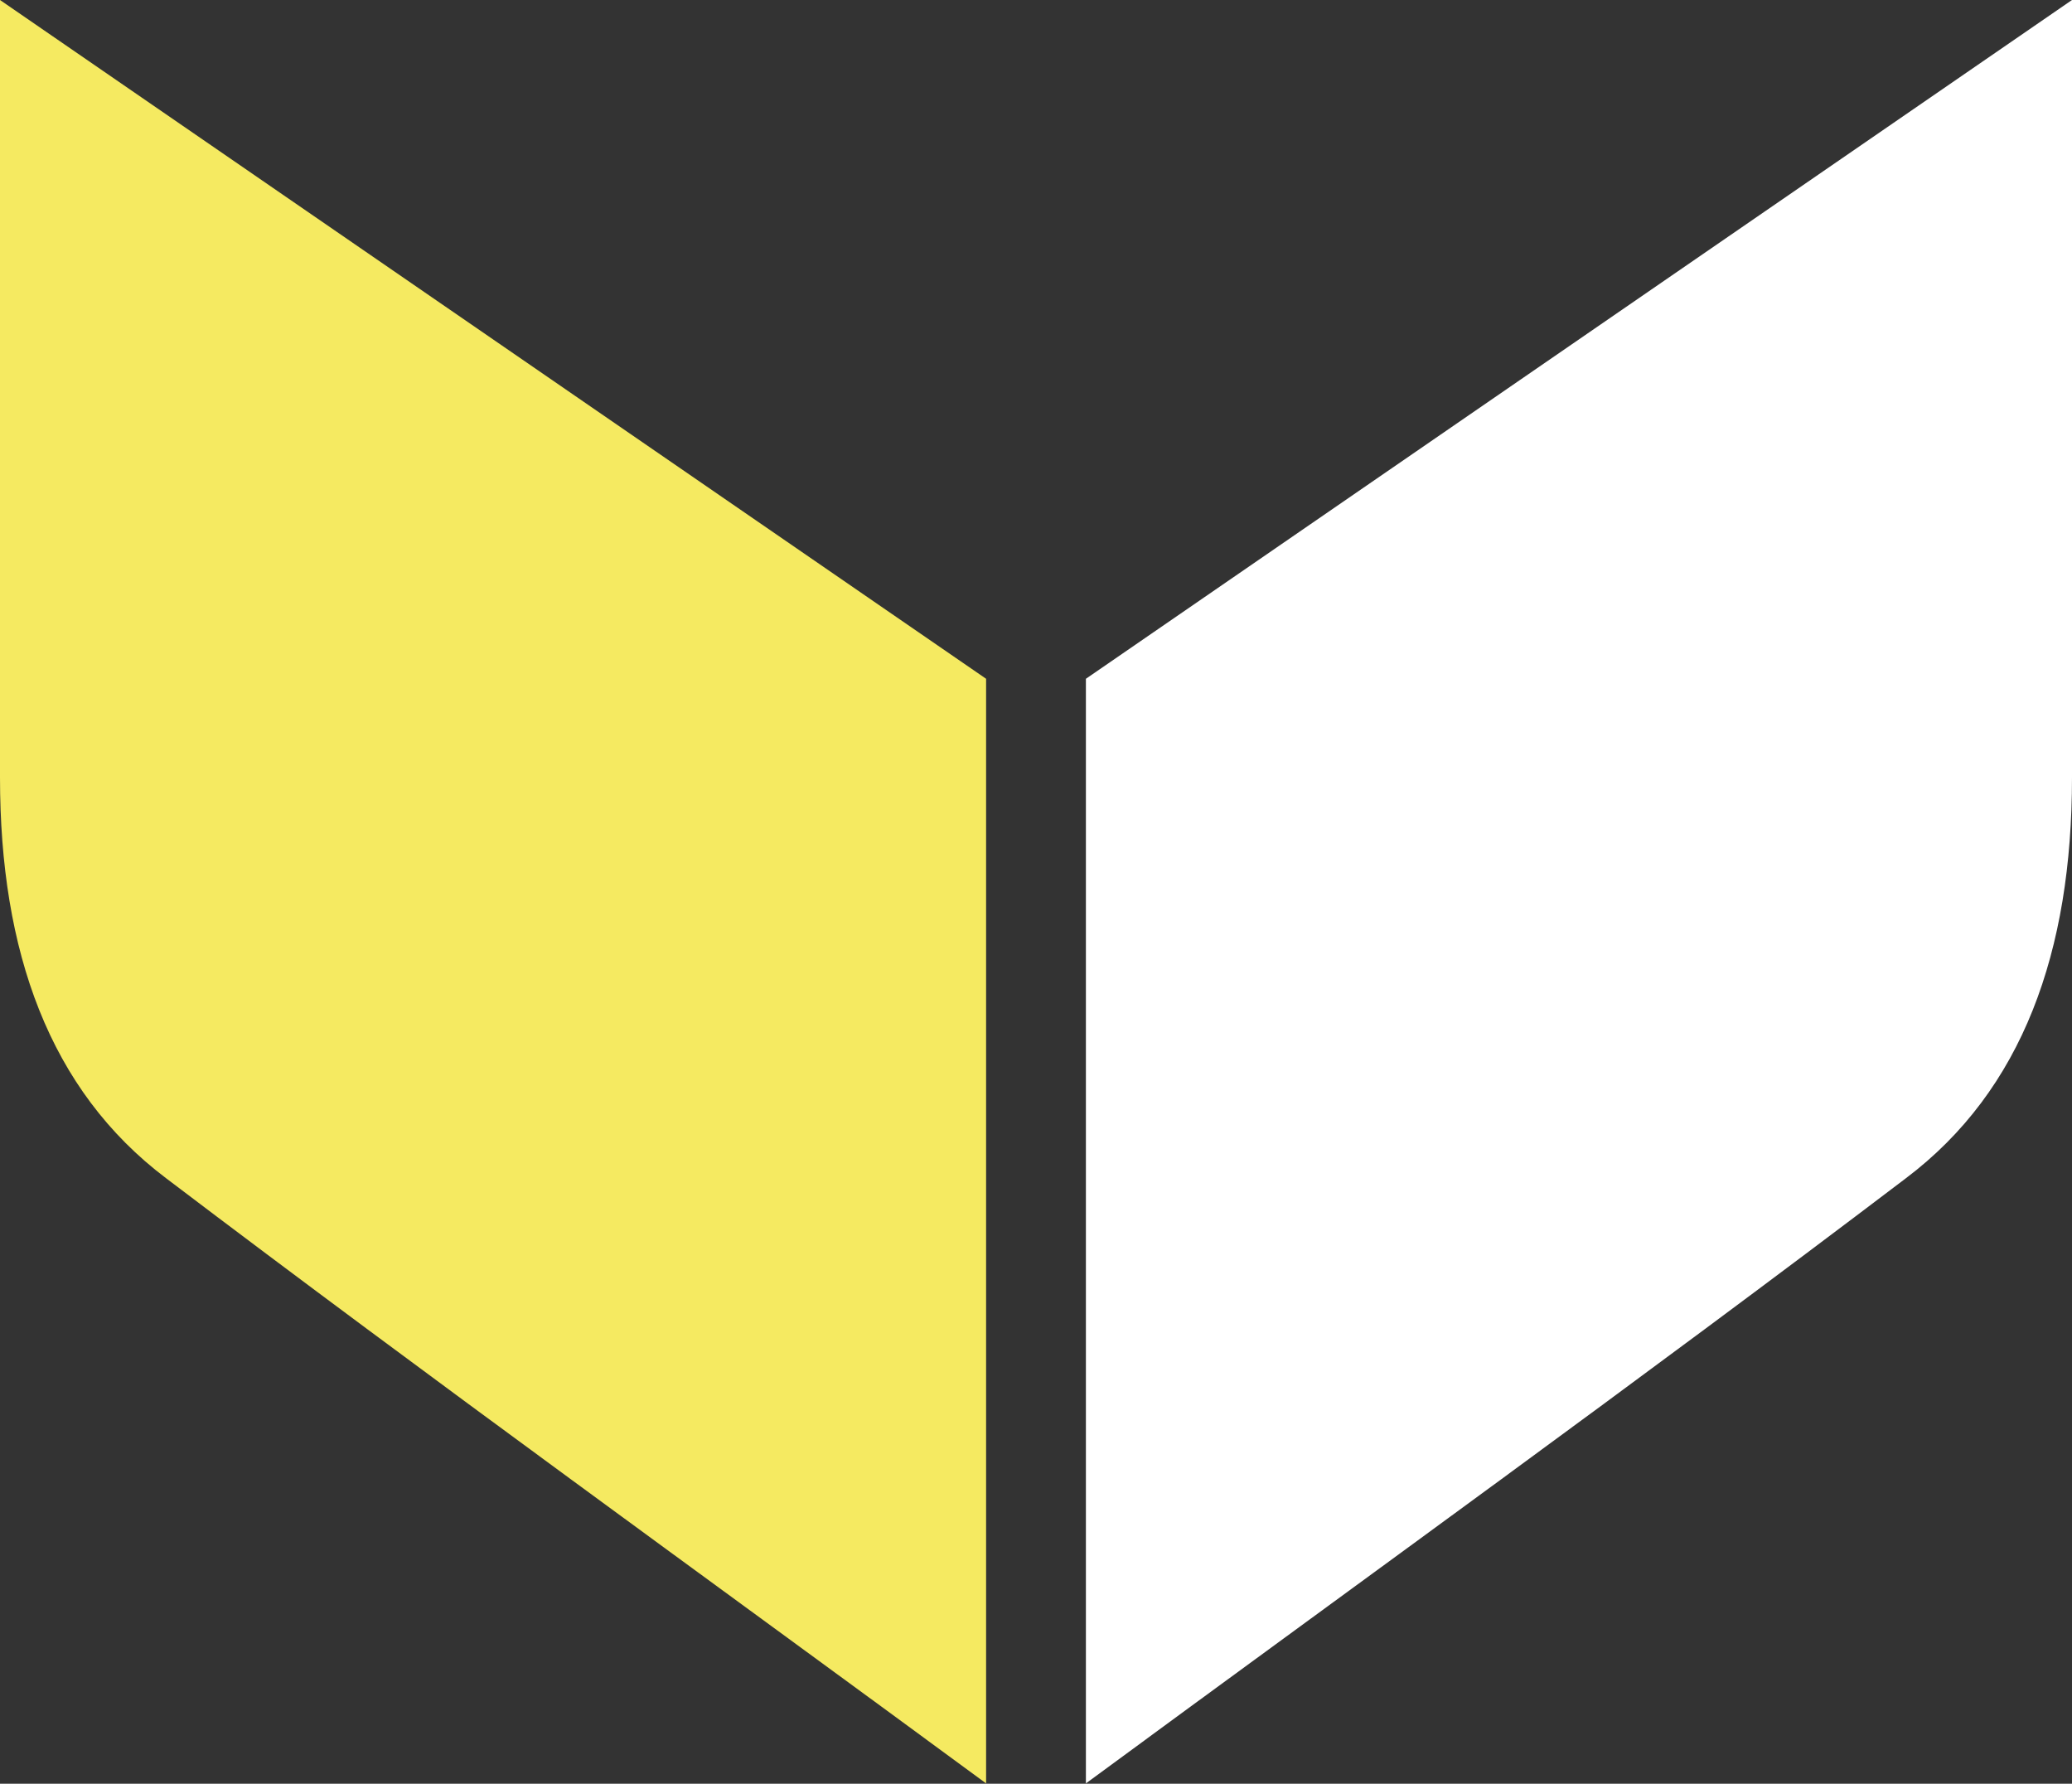
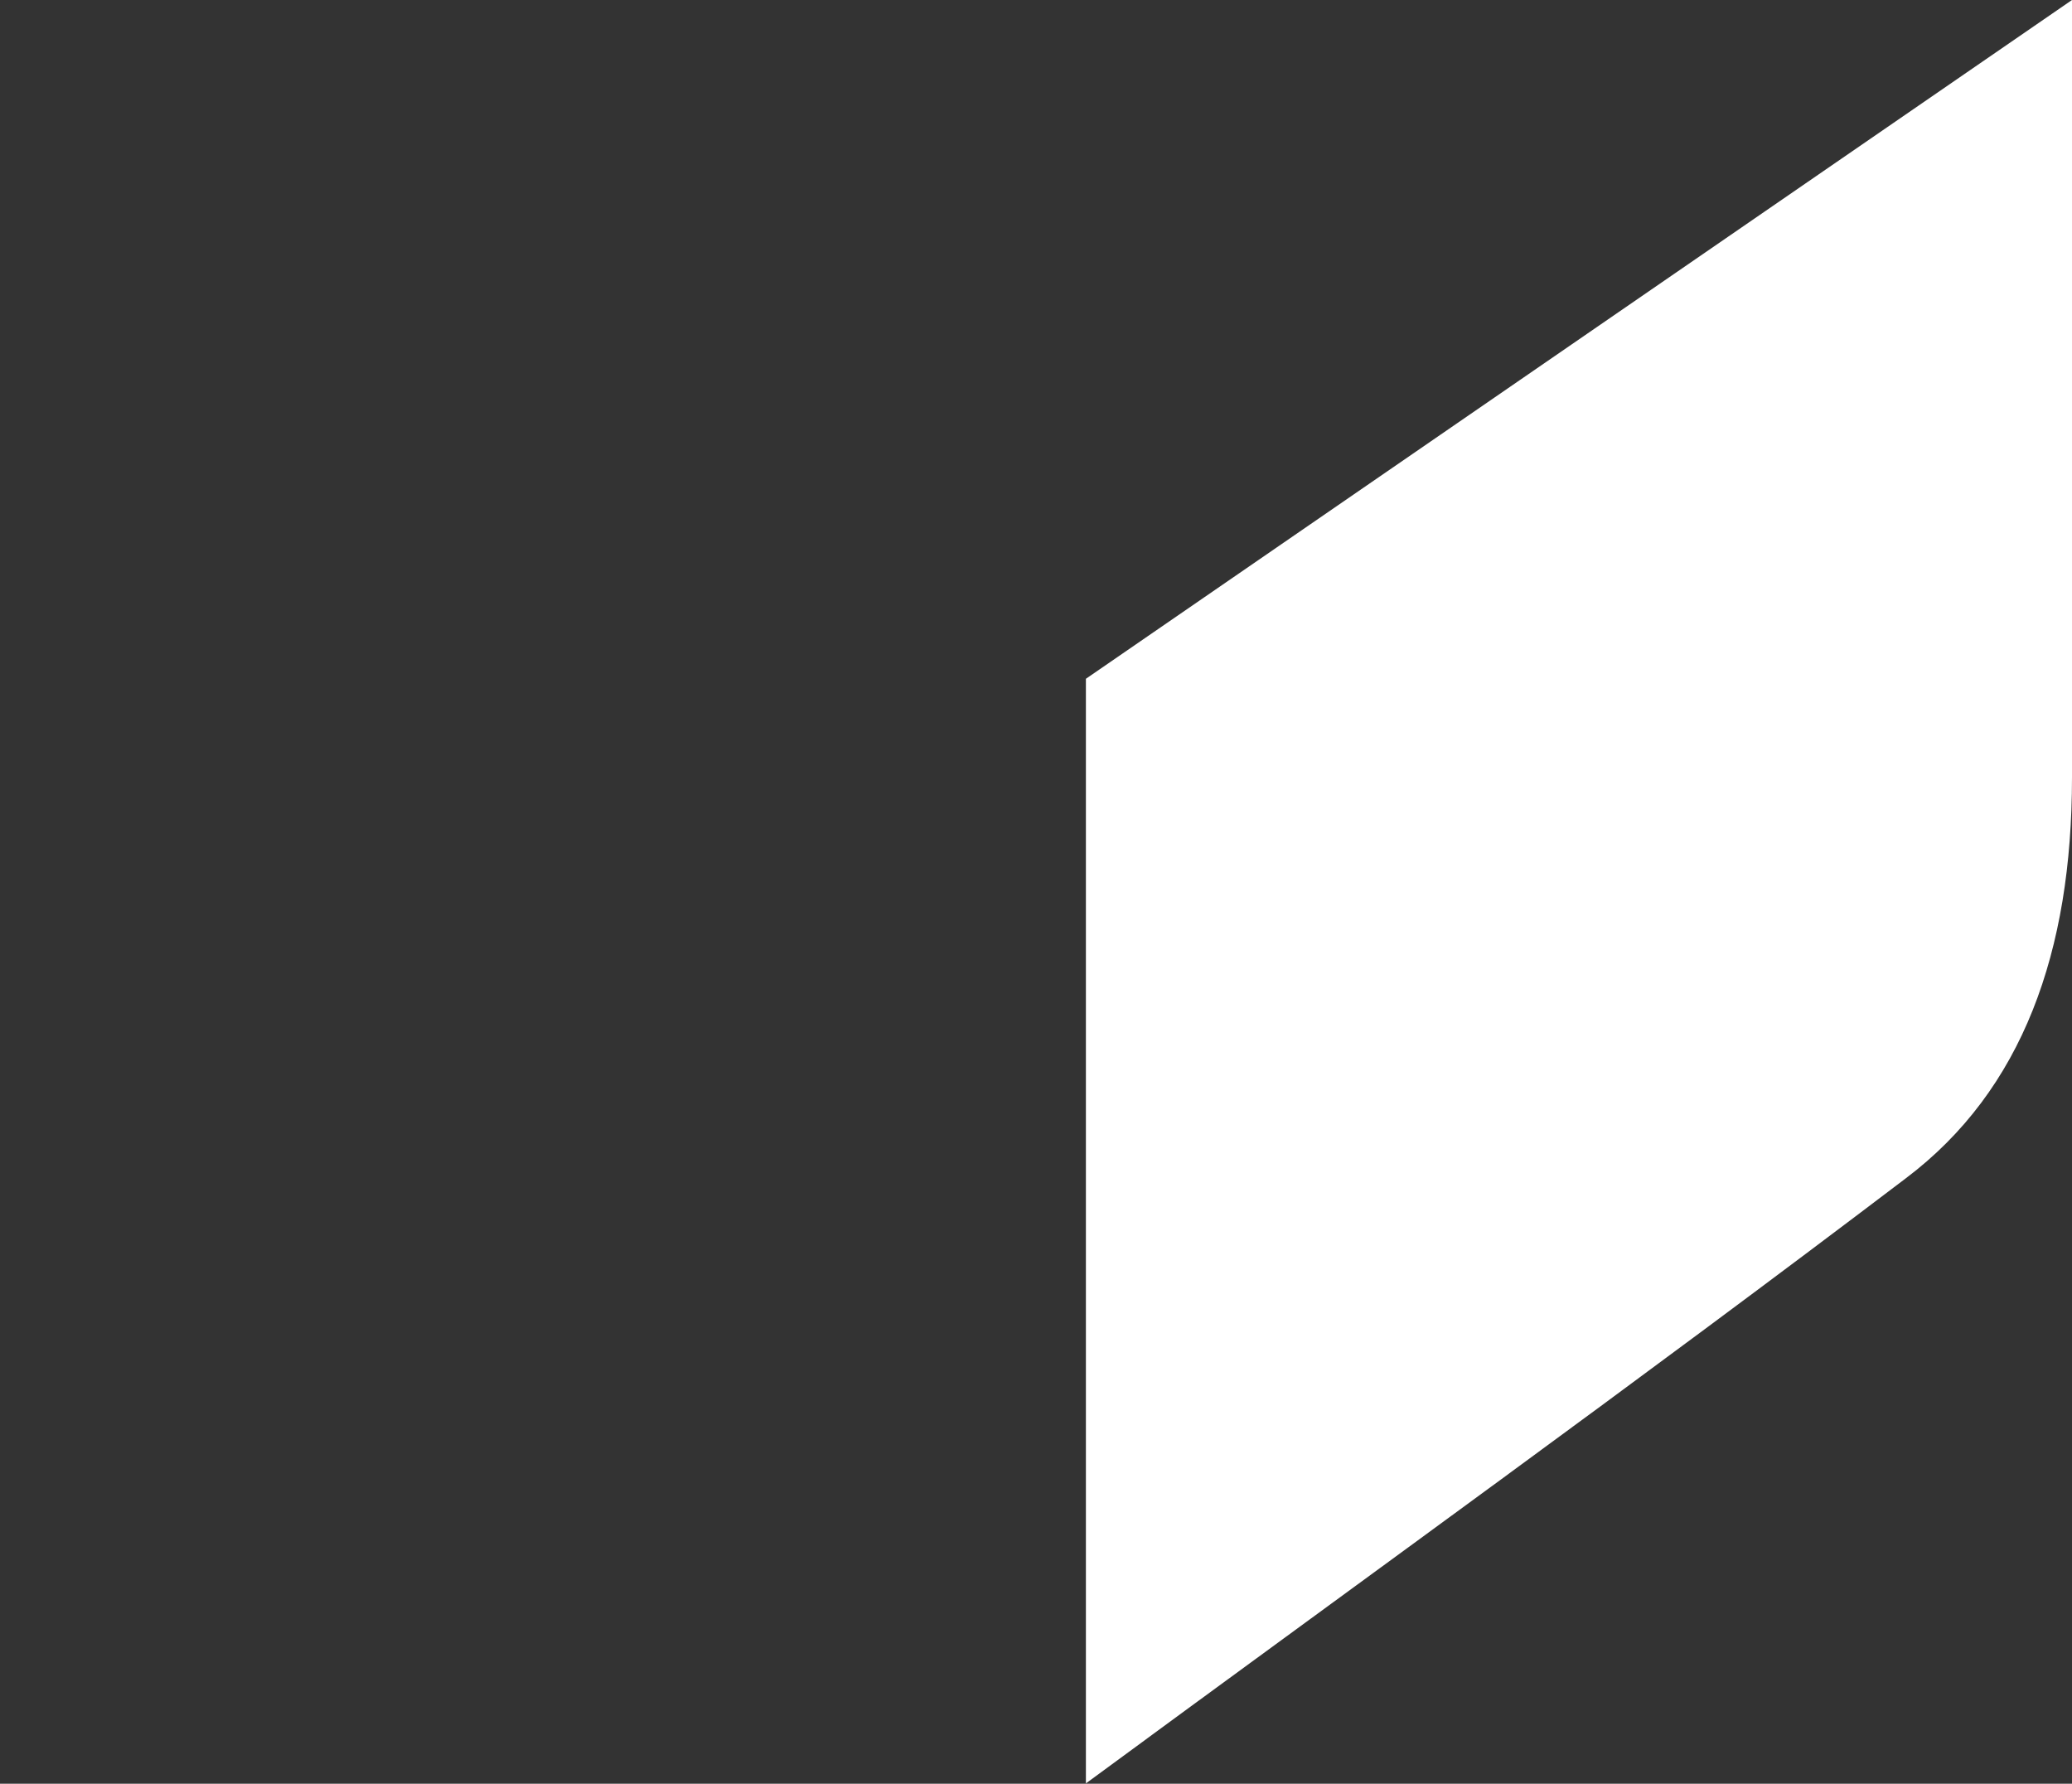
<svg xmlns="http://www.w3.org/2000/svg" width="33.653" height="28.964" viewBox="0 0 33.653 28.964">
  <rect x="0" y="0" width="33.653" height="28.964" fill="#333333" stroke="none" />
  <g id="Group_69" data-name="Group 69" transform="translate(-30.664 -30.329)">
    <path id="Path_19" data-name="Path 19" d="M1836.736,1050.942V1033l16.016-11.022V1034.6c0,2.828-.8,5.08-2.7,6.512-4.335,3.291-8.733,6.455-13.319,9.827" transform="translate(-1788.435 -991.649)" fill="#fff" />
-     <path id="Path_20" data-name="Path 20" d="M1838.882,1050.942V1033l-16.016-11.022V1034.6c0,2.828.8,5.08,2.7,6.512,4.339,3.291,8.733,6.455,13.319,9.827" transform="translate(-1792.202 -991.649)" fill="#f5ea61" />
  </g>
</svg>